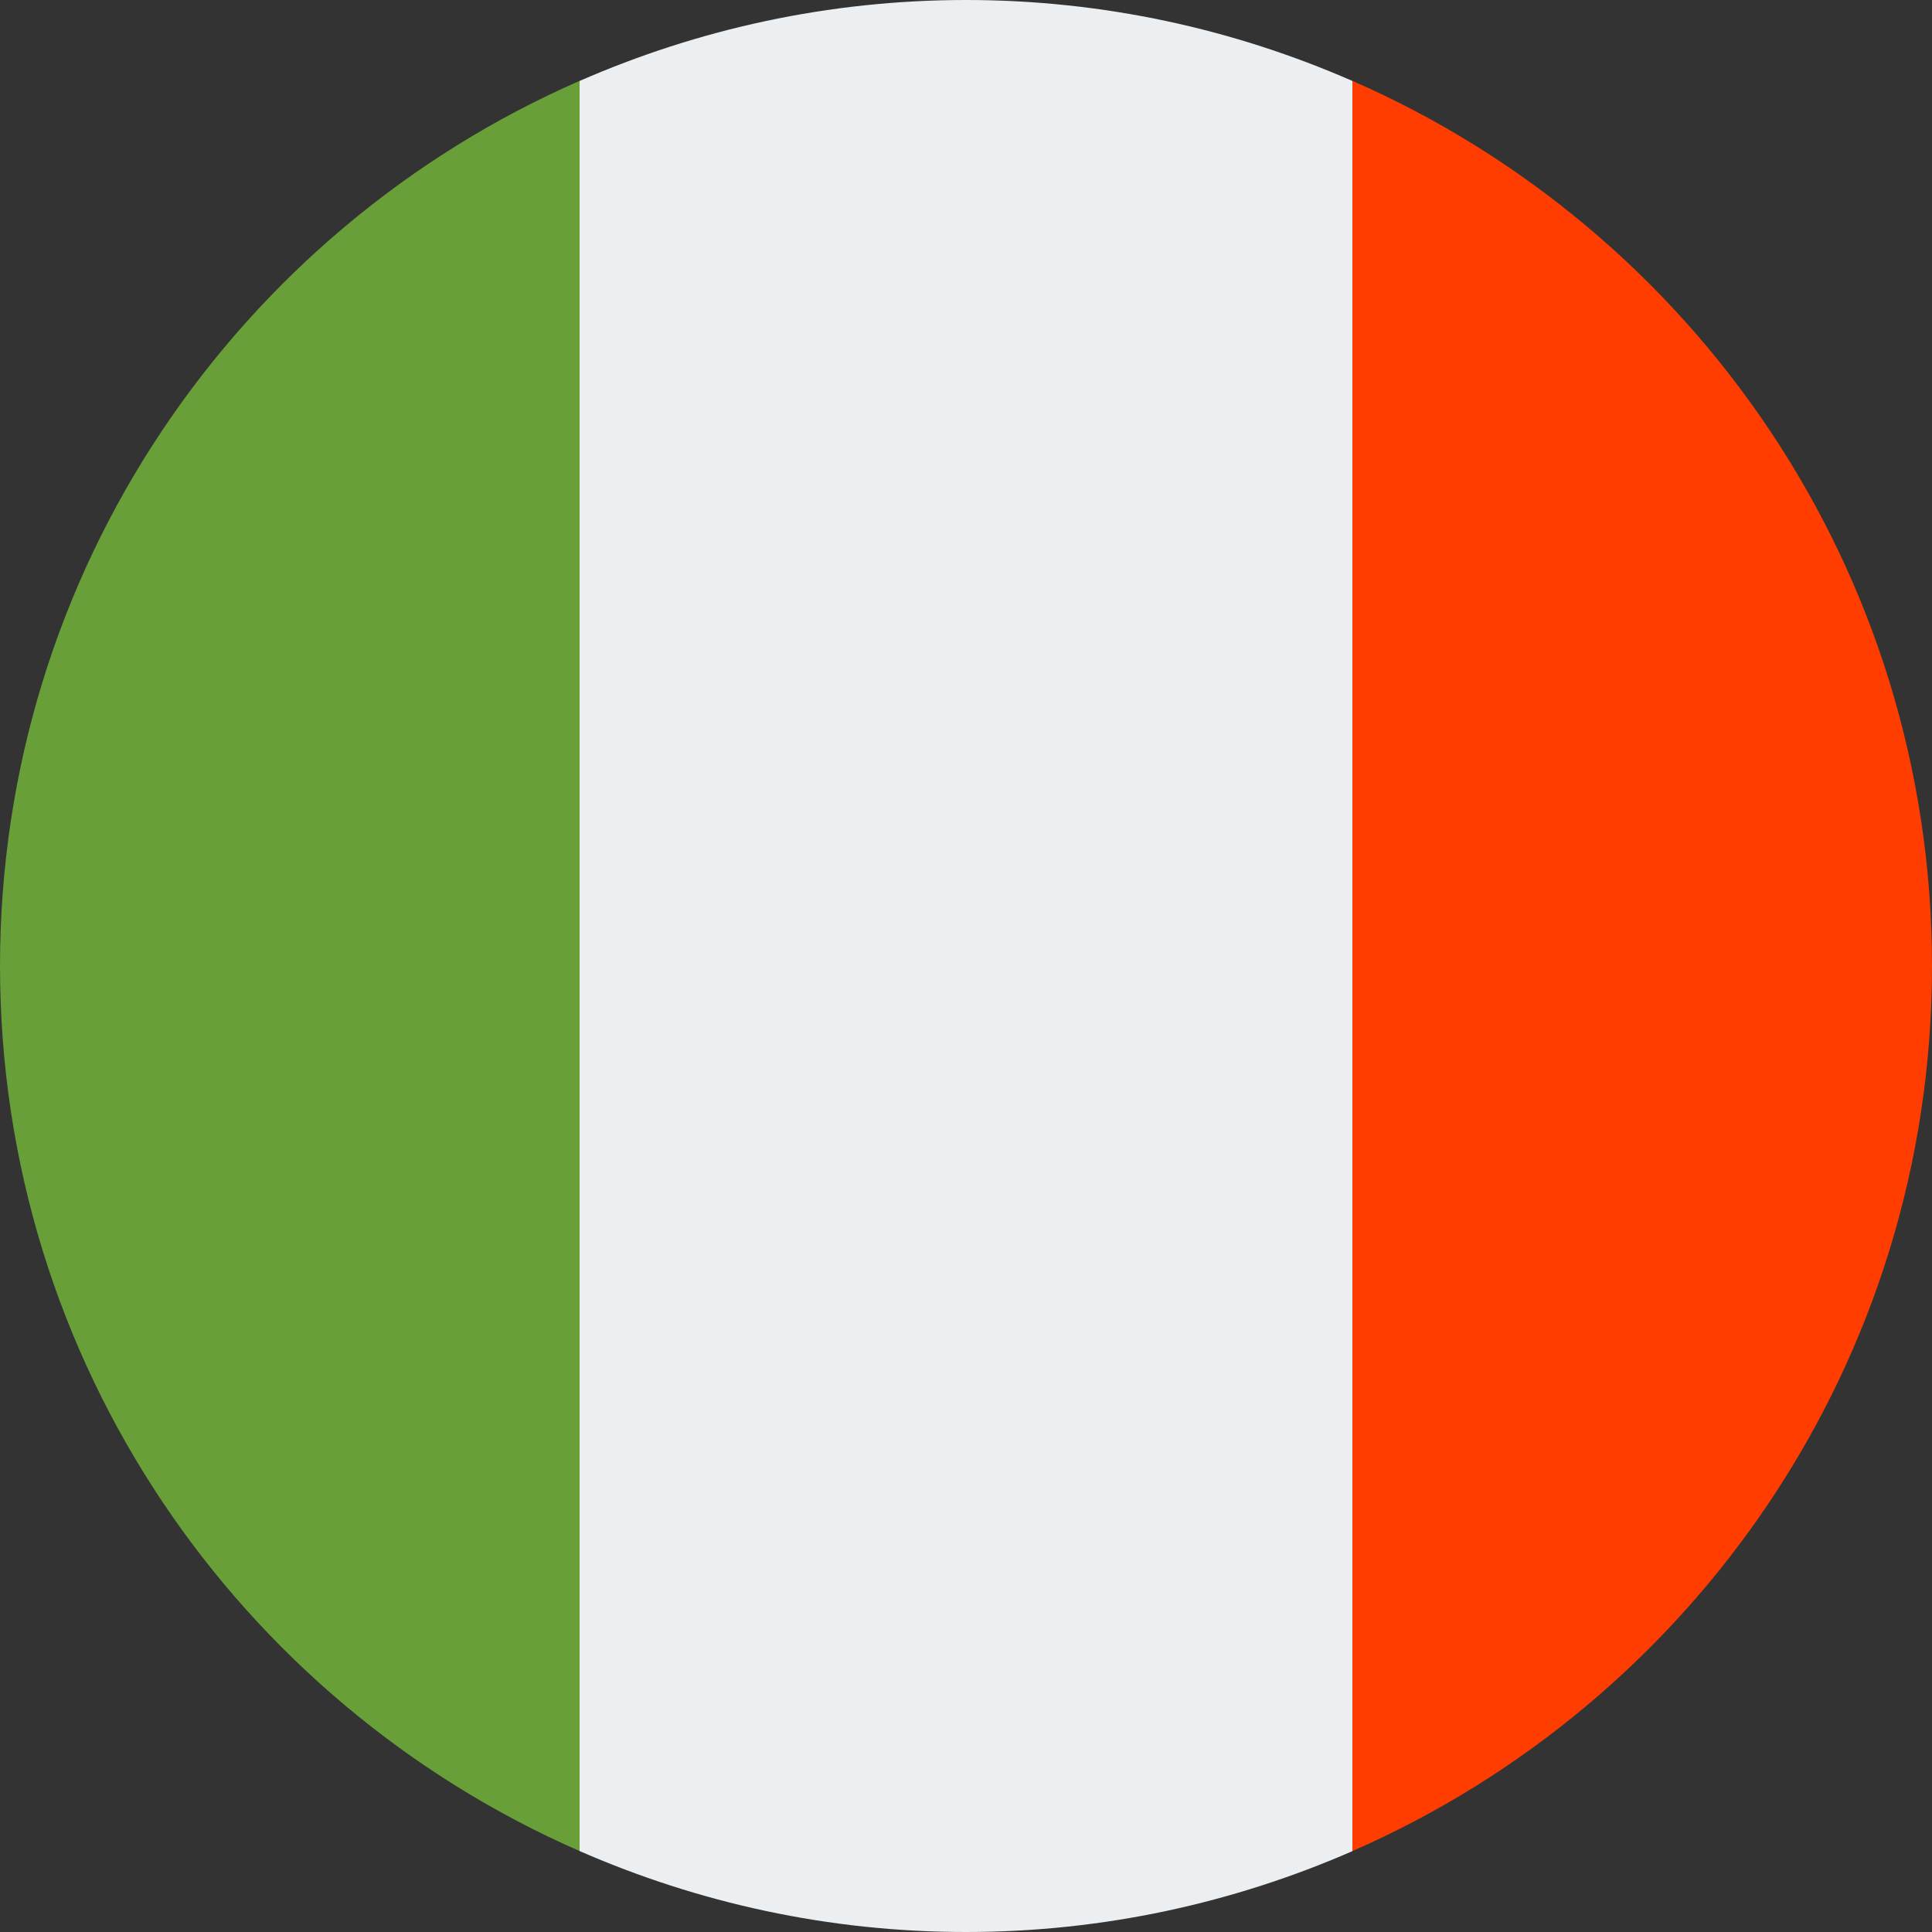
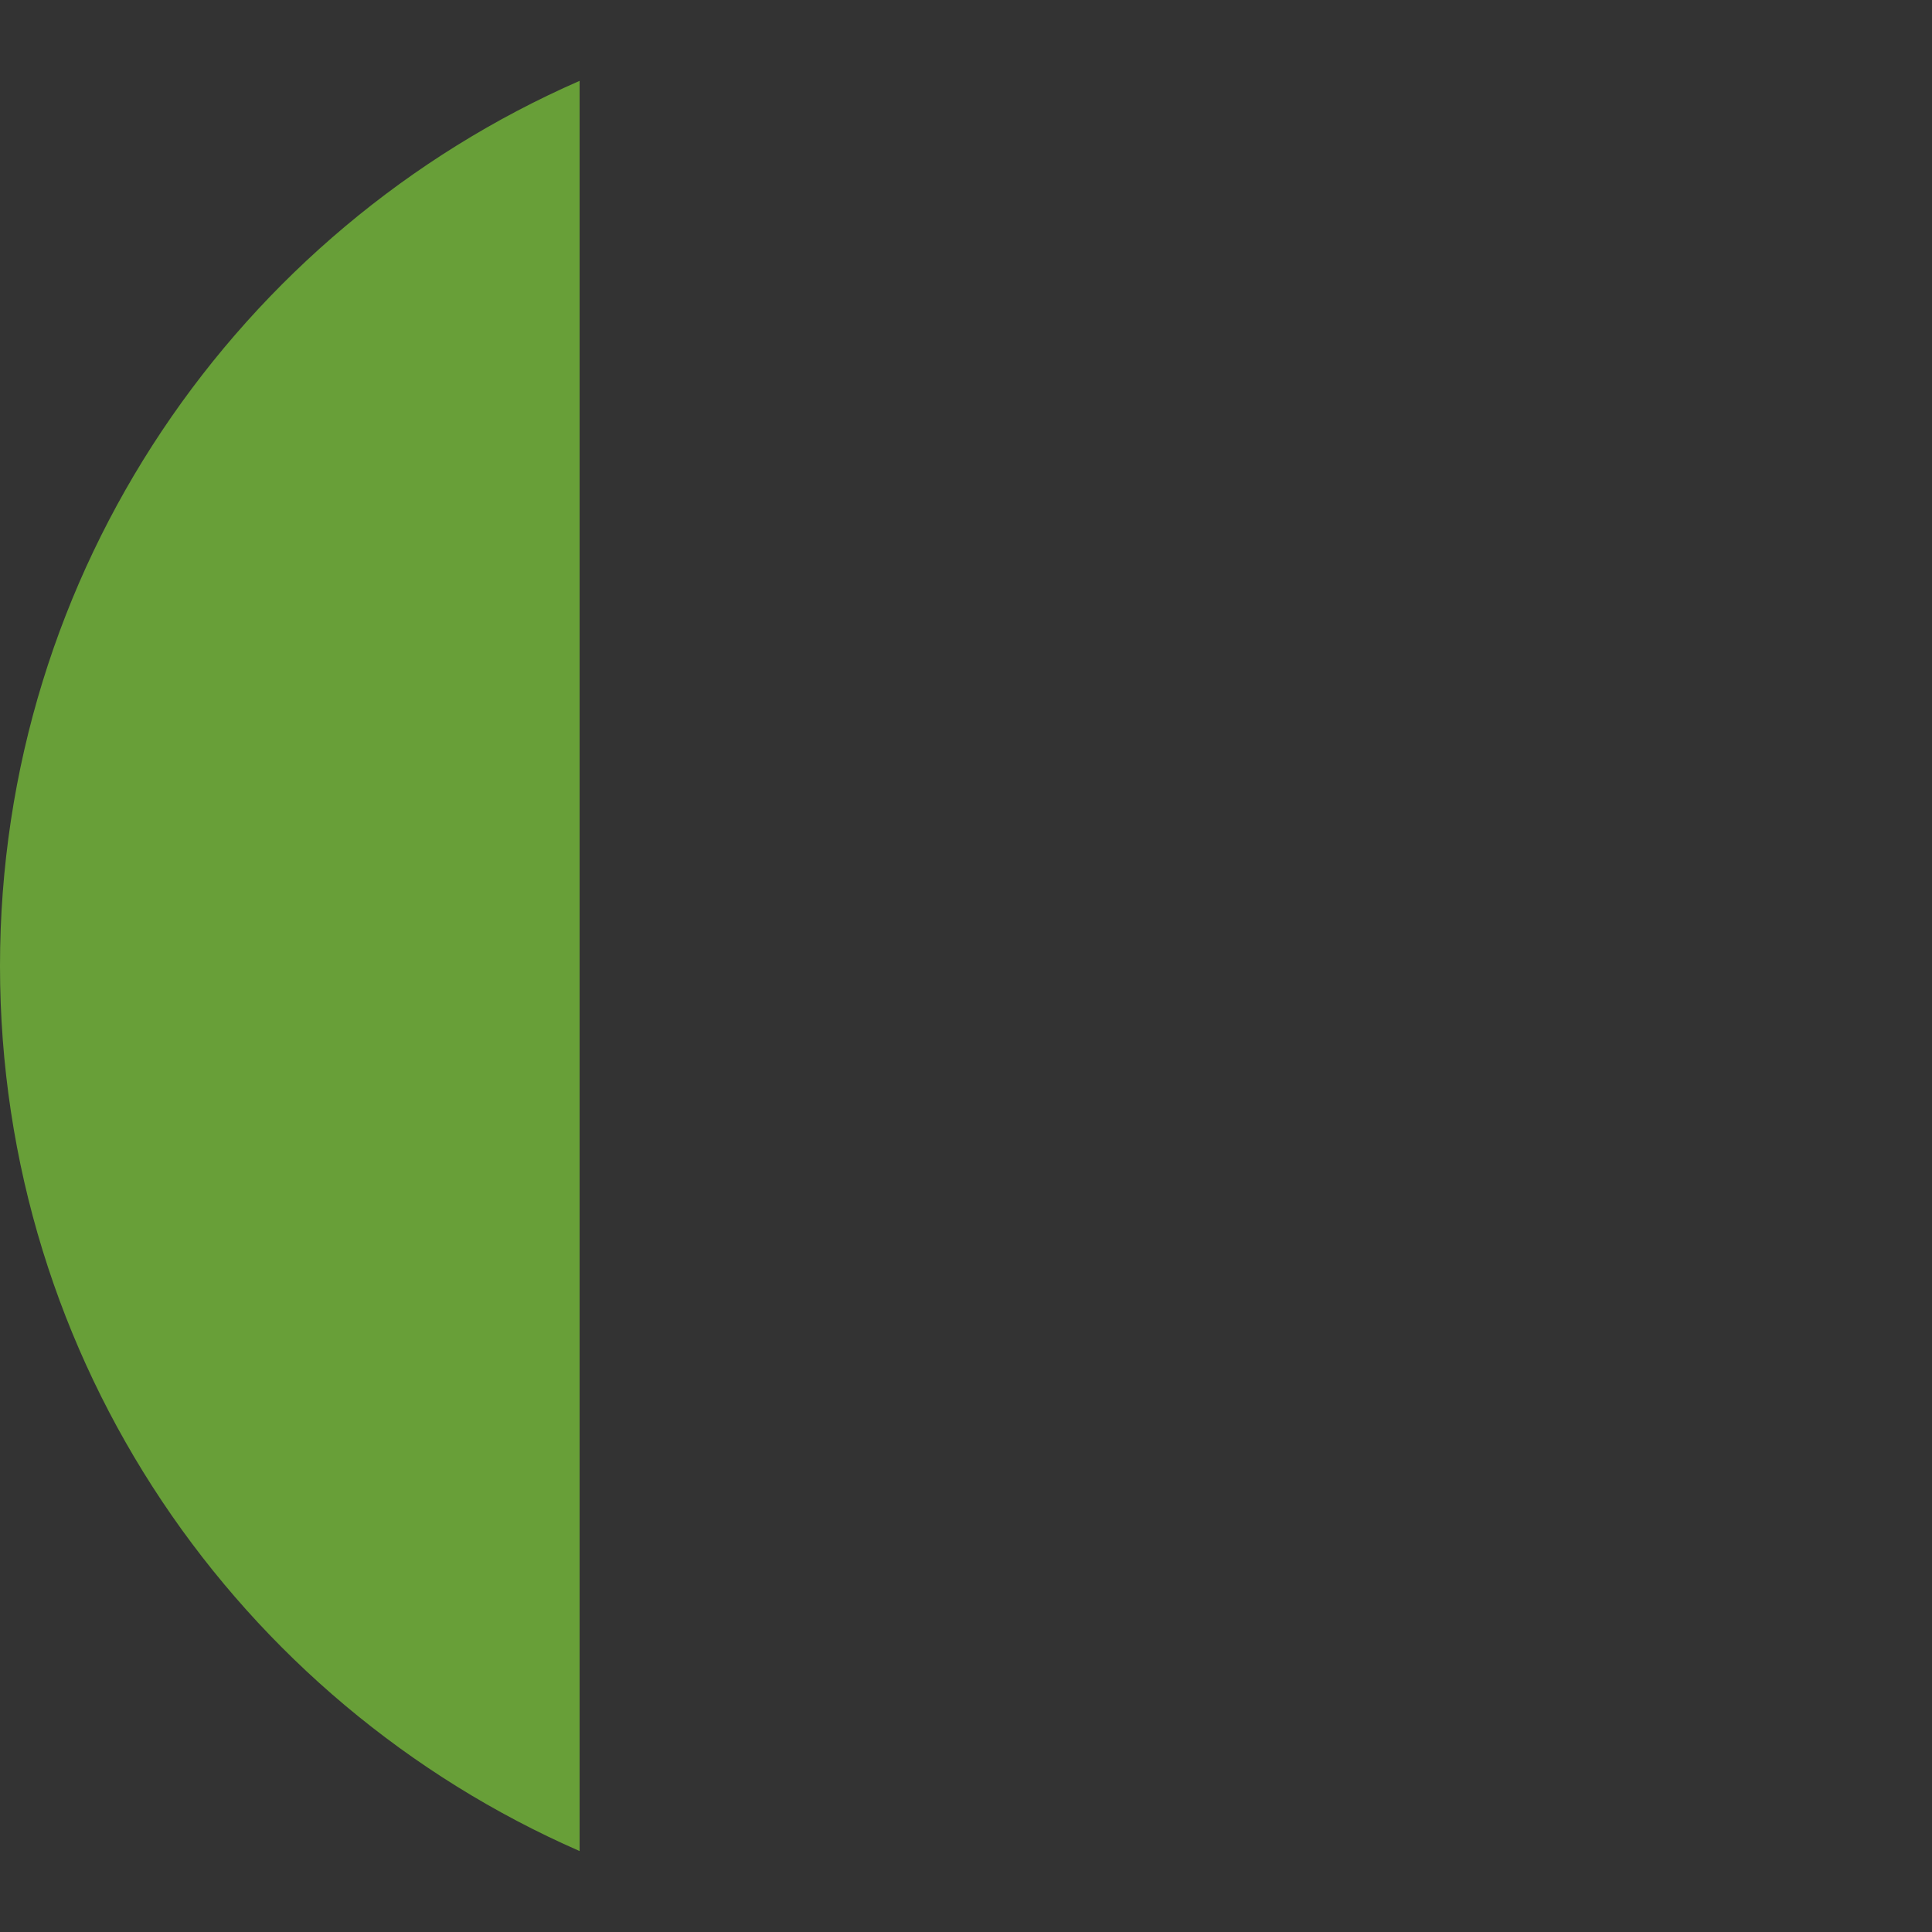
<svg xmlns="http://www.w3.org/2000/svg" width="20" height="20" viewBox="0 0 20 20" fill="none">
  <rect x="0" y="0" width="20" height="20" fill="#333333" stroke="none" />
-   <path d="M10 0C8.577 0 7.226 0.302 6 0.838V19.162C7.226 19.698 8.577 20 10 20C11.423 20 12.774 19.698 14 19.163V0.838C12.774 0.302 11.423 0 10 0Z" fill="#ECEFF1" />
-   <path d="M14 0.837V19.162C17.53 17.618 20 14.099 20 10C20 5.9 17.53 2.381 14 0.837Z" fill="#FF3D00" />
  <path d="M0 10C0 14.099 2.47 17.618 6 19.162V0.837C2.47 2.381 0 5.9 0 10Z" fill="#689F38" />
</svg>